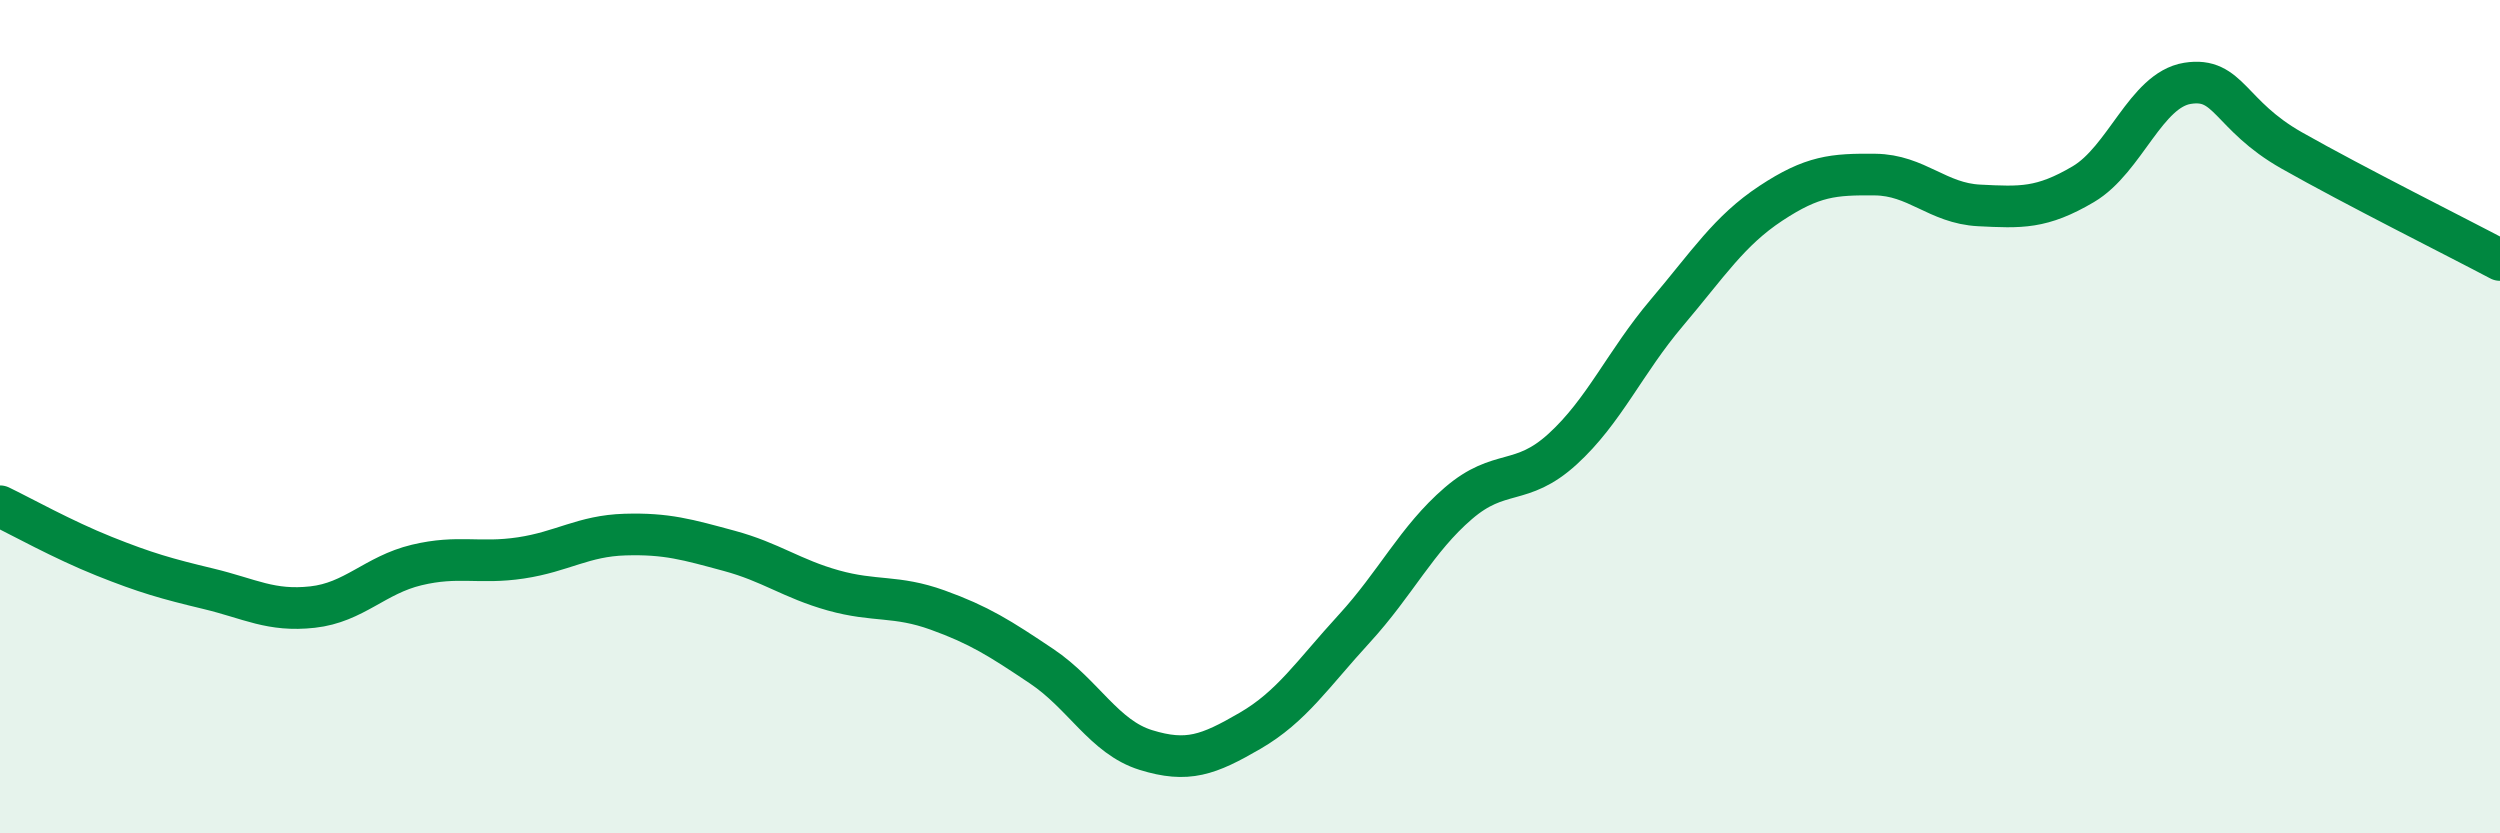
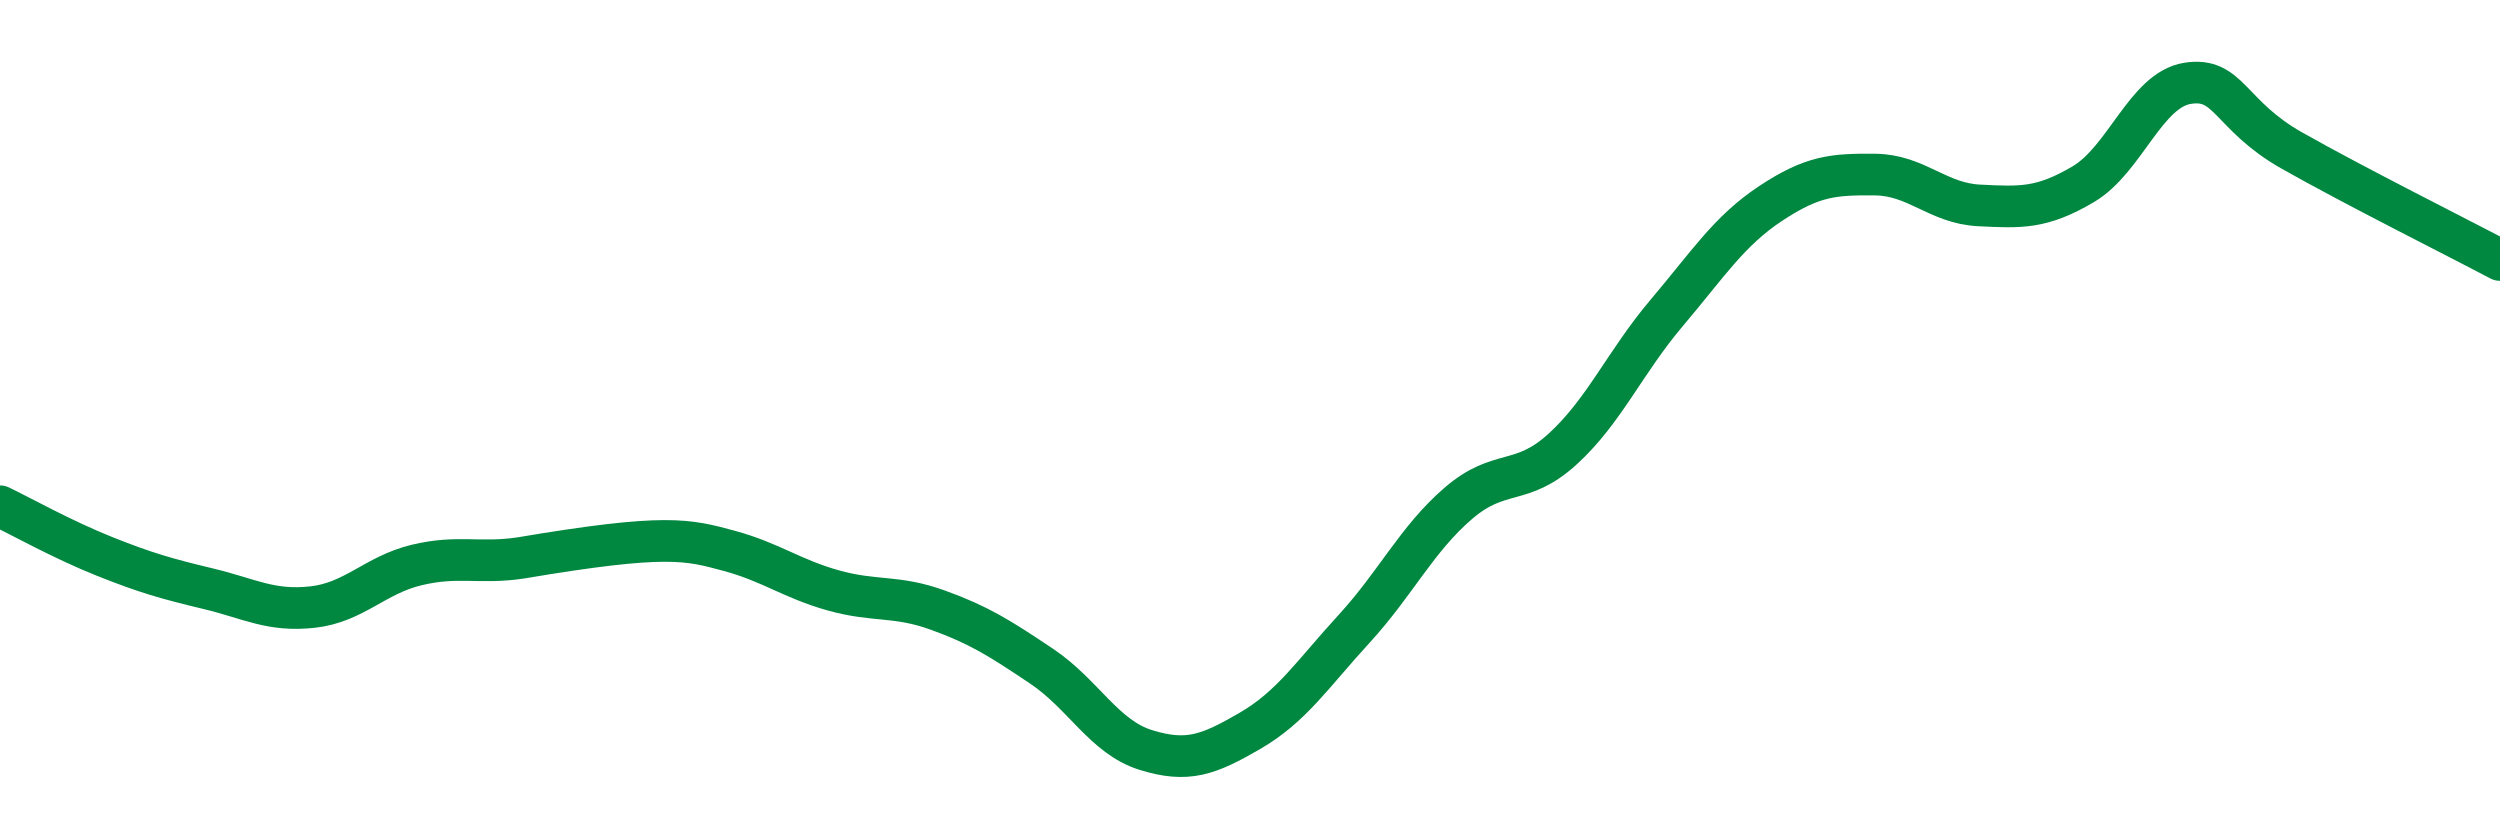
<svg xmlns="http://www.w3.org/2000/svg" width="60" height="20" viewBox="0 0 60 20">
-   <path d="M 0,12.15 C 0.5,12.39 1.5,12.95 2.5,13.35 C 3.5,13.75 4,13.89 5,14.13 C 6,14.37 6.5,14.68 7.5,14.57 C 8.5,14.46 9,13.8 10,13.56 C 11,13.32 11.5,13.54 12.5,13.39 C 13.5,13.24 14,12.86 15,12.83 C 16,12.8 16.5,12.95 17.5,13.22 C 18.5,13.49 19,13.89 20,14.17 C 21,14.45 21.5,14.28 22.5,14.64 C 23.5,15 24,15.32 25,15.99 C 26,16.66 26.5,17.69 27.5,18 C 28.5,18.31 29,18.12 30,17.54 C 31,16.96 31.5,16.18 32.5,15.09 C 33.5,14 34,12.94 35,12.08 C 36,11.22 36.5,11.69 37.5,10.78 C 38.5,9.87 39,8.69 40,7.51 C 41,6.33 41.5,5.54 42.5,4.88 C 43.5,4.22 44,4.18 45,4.19 C 46,4.2 46.5,4.88 47.5,4.93 C 48.5,4.98 49,5.01 50,4.42 C 51,3.83 51.5,2.16 52.5,2 C 53.5,1.84 53.5,2.76 55,3.61 C 56.5,4.46 59,5.71 60,6.24L60 20L0 20Z" fill="#008740" opacity="0.1" stroke-linecap="round" stroke-linejoin="round" />
-   <path d="M 0,12.15 C 0.5,12.39 1.5,12.95 2.5,13.35 C 3.5,13.75 4,13.89 5,14.13 C 6,14.37 6.5,14.68 7.5,14.57 C 8.5,14.46 9,13.8 10,13.56 C 11,13.32 11.5,13.54 12.5,13.39 C 13.5,13.24 14,12.86 15,12.83 C 16,12.8 16.5,12.95 17.5,13.22 C 18.5,13.49 19,13.89 20,14.17 C 21,14.45 21.5,14.28 22.5,14.64 C 23.5,15 24,15.32 25,15.99 C 26,16.66 26.5,17.69 27.5,18 C 28.5,18.31 29,18.12 30,17.54 C 31,16.96 31.5,16.18 32.5,15.09 C 33.5,14 34,12.94 35,12.08 C 36,11.22 36.5,11.69 37.5,10.78 C 38.5,9.87 39,8.69 40,7.51 C 41,6.33 41.5,5.54 42.5,4.88 C 43.5,4.22 44,4.18 45,4.19 C 46,4.2 46.5,4.88 47.5,4.93 C 48.5,4.98 49,5.01 50,4.42 C 51,3.83 51.5,2.16 52.5,2 C 53.5,1.84 53.5,2.76 55,3.61 C 56.5,4.46 59,5.71 60,6.24" stroke="#008740" stroke-width="1" fill="none" stroke-linecap="round" stroke-linejoin="round" />
+   <path d="M 0,12.15 C 0.5,12.39 1.5,12.95 2.5,13.35 C 3.5,13.75 4,13.89 5,14.13 C 6,14.37 6.5,14.68 7.5,14.57 C 8.5,14.46 9,13.8 10,13.56 C 11,13.32 11.5,13.54 12.5,13.39 C 16,12.8 16.5,12.95 17.5,13.22 C 18.5,13.49 19,13.89 20,14.17 C 21,14.45 21.5,14.28 22.5,14.64 C 23.5,15 24,15.32 25,15.99 C 26,16.66 26.5,17.69 27.5,18 C 28.5,18.31 29,18.12 30,17.54 C 31,16.96 31.5,16.18 32.5,15.09 C 33.5,14 34,12.94 35,12.08 C 36,11.22 36.5,11.69 37.5,10.78 C 38.5,9.87 39,8.69 40,7.51 C 41,6.33 41.5,5.54 42.5,4.88 C 43.5,4.22 44,4.18 45,4.19 C 46,4.2 46.5,4.88 47.5,4.93 C 48.5,4.98 49,5.01 50,4.42 C 51,3.83 51.5,2.16 52.5,2 C 53.5,1.84 53.5,2.76 55,3.61 C 56.5,4.46 59,5.71 60,6.24" stroke="#008740" stroke-width="1" fill="none" stroke-linecap="round" stroke-linejoin="round" />
</svg>